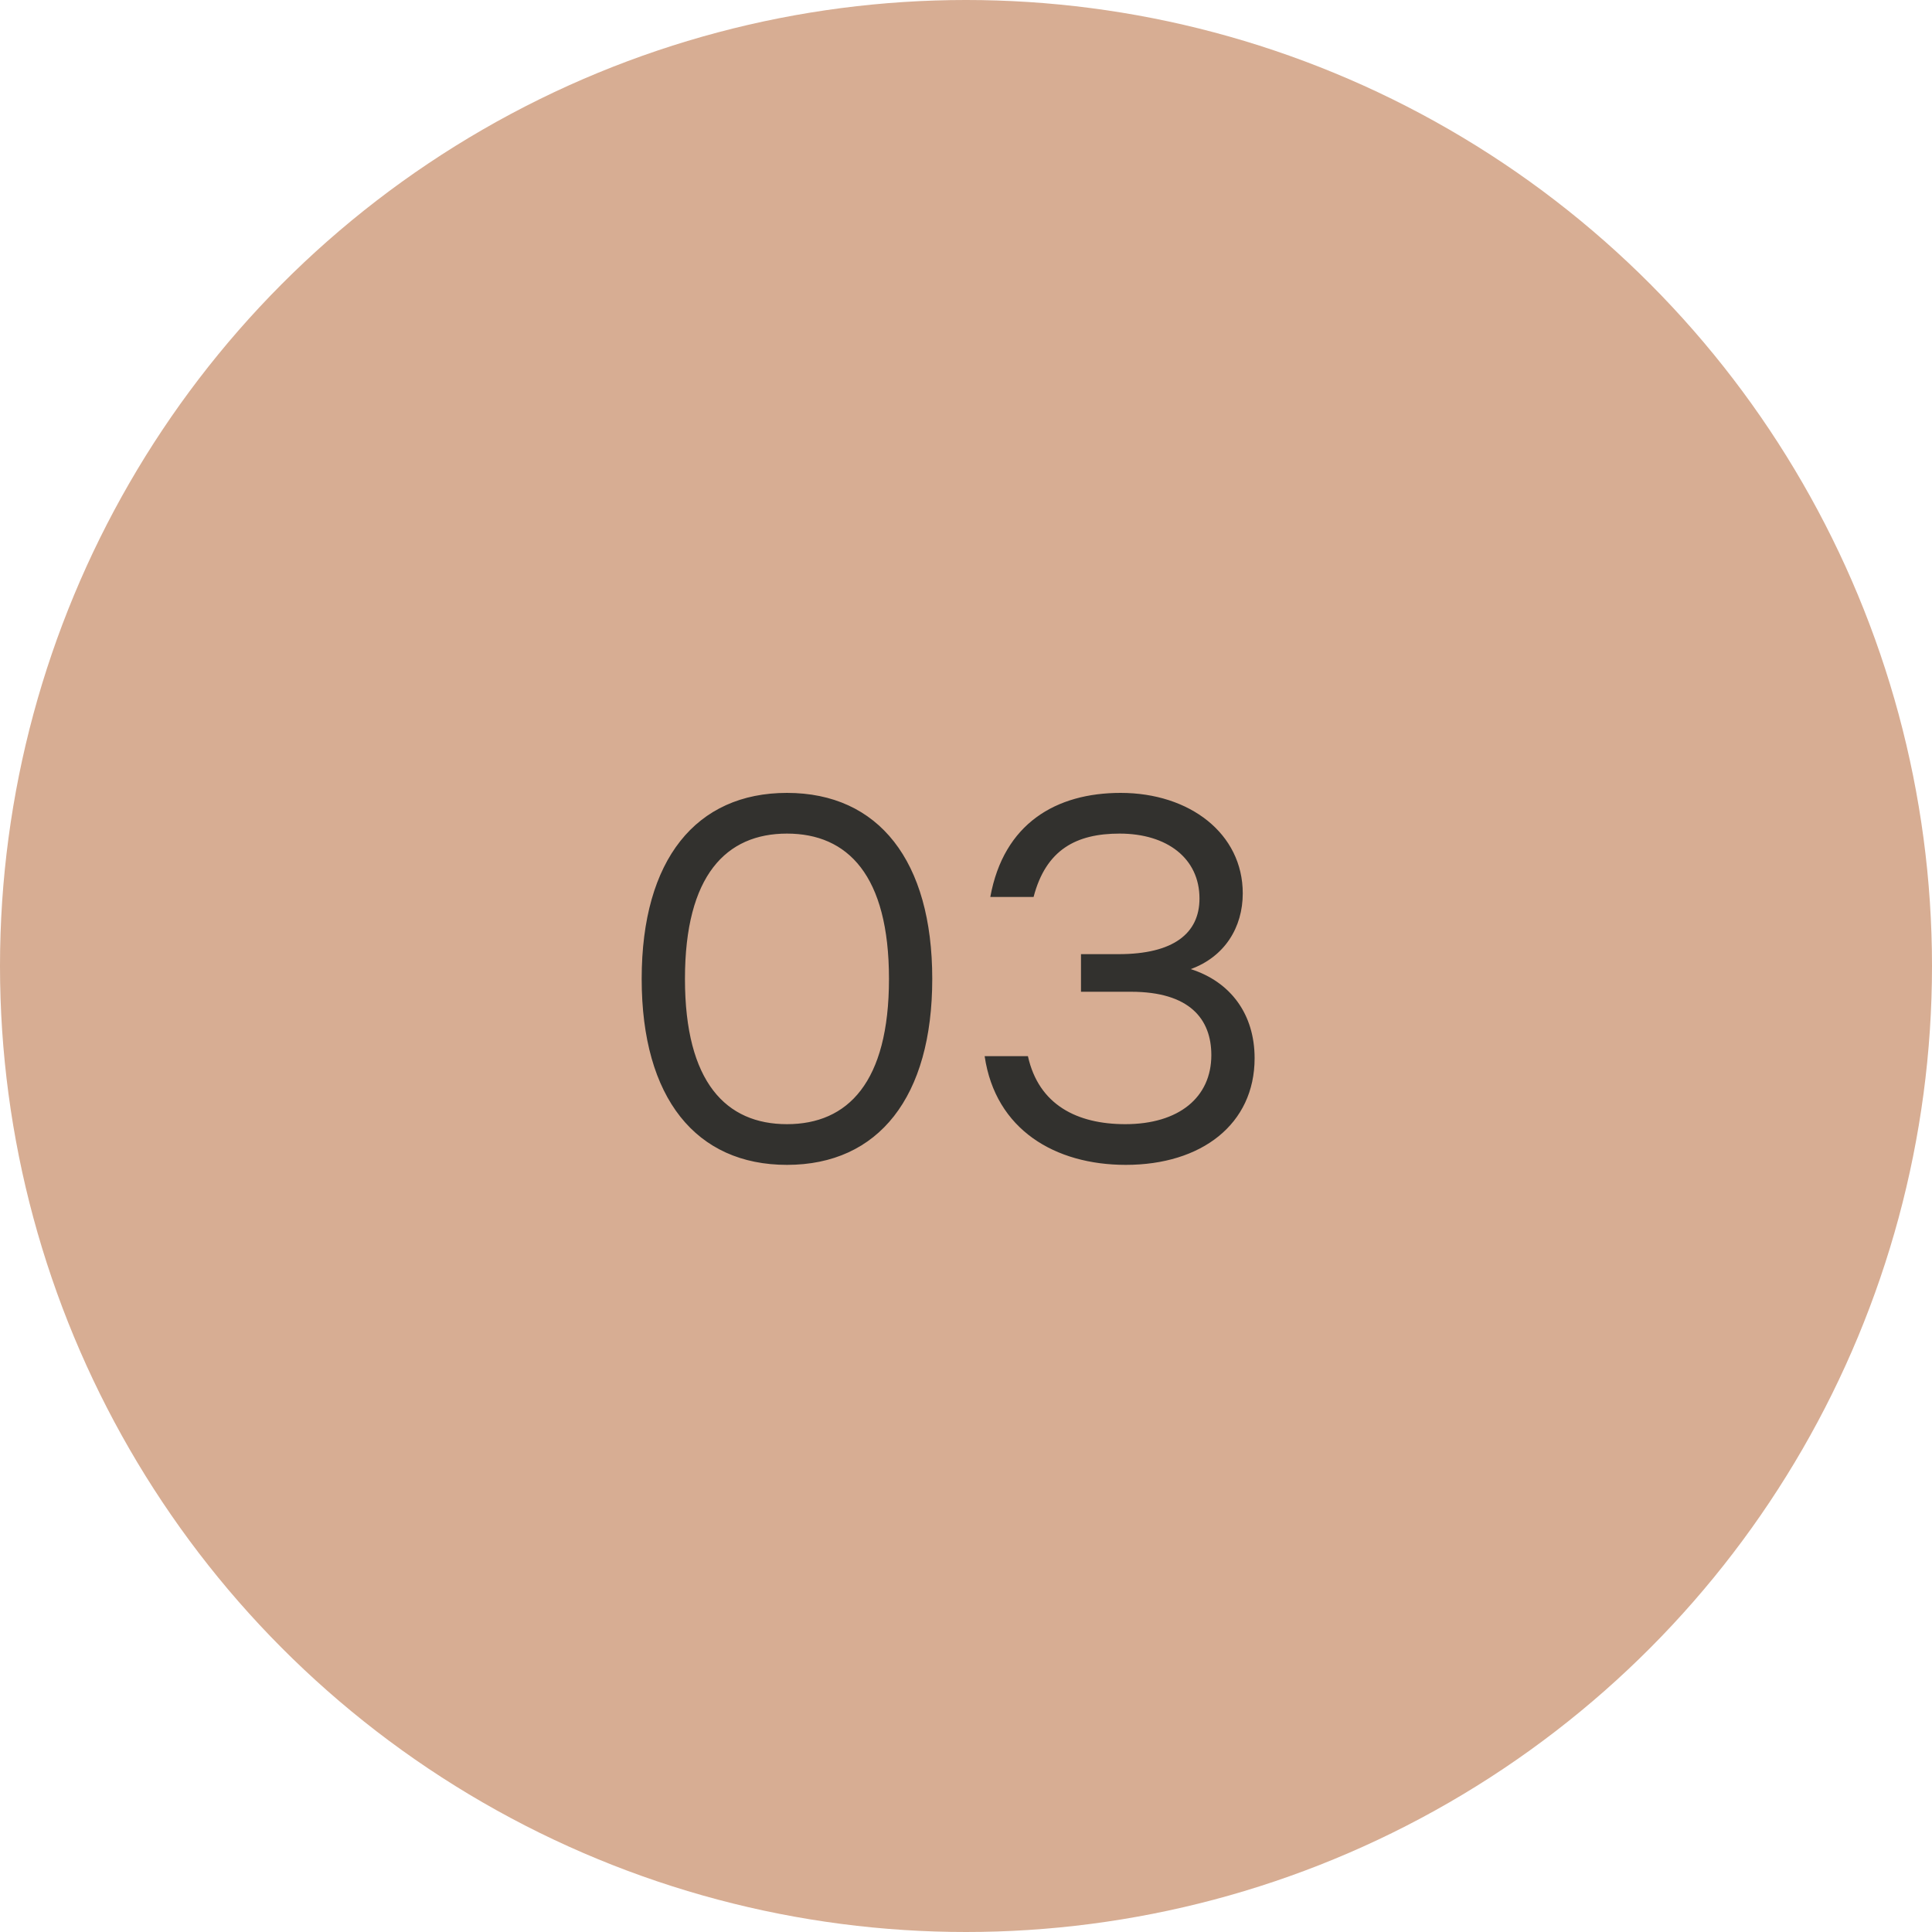
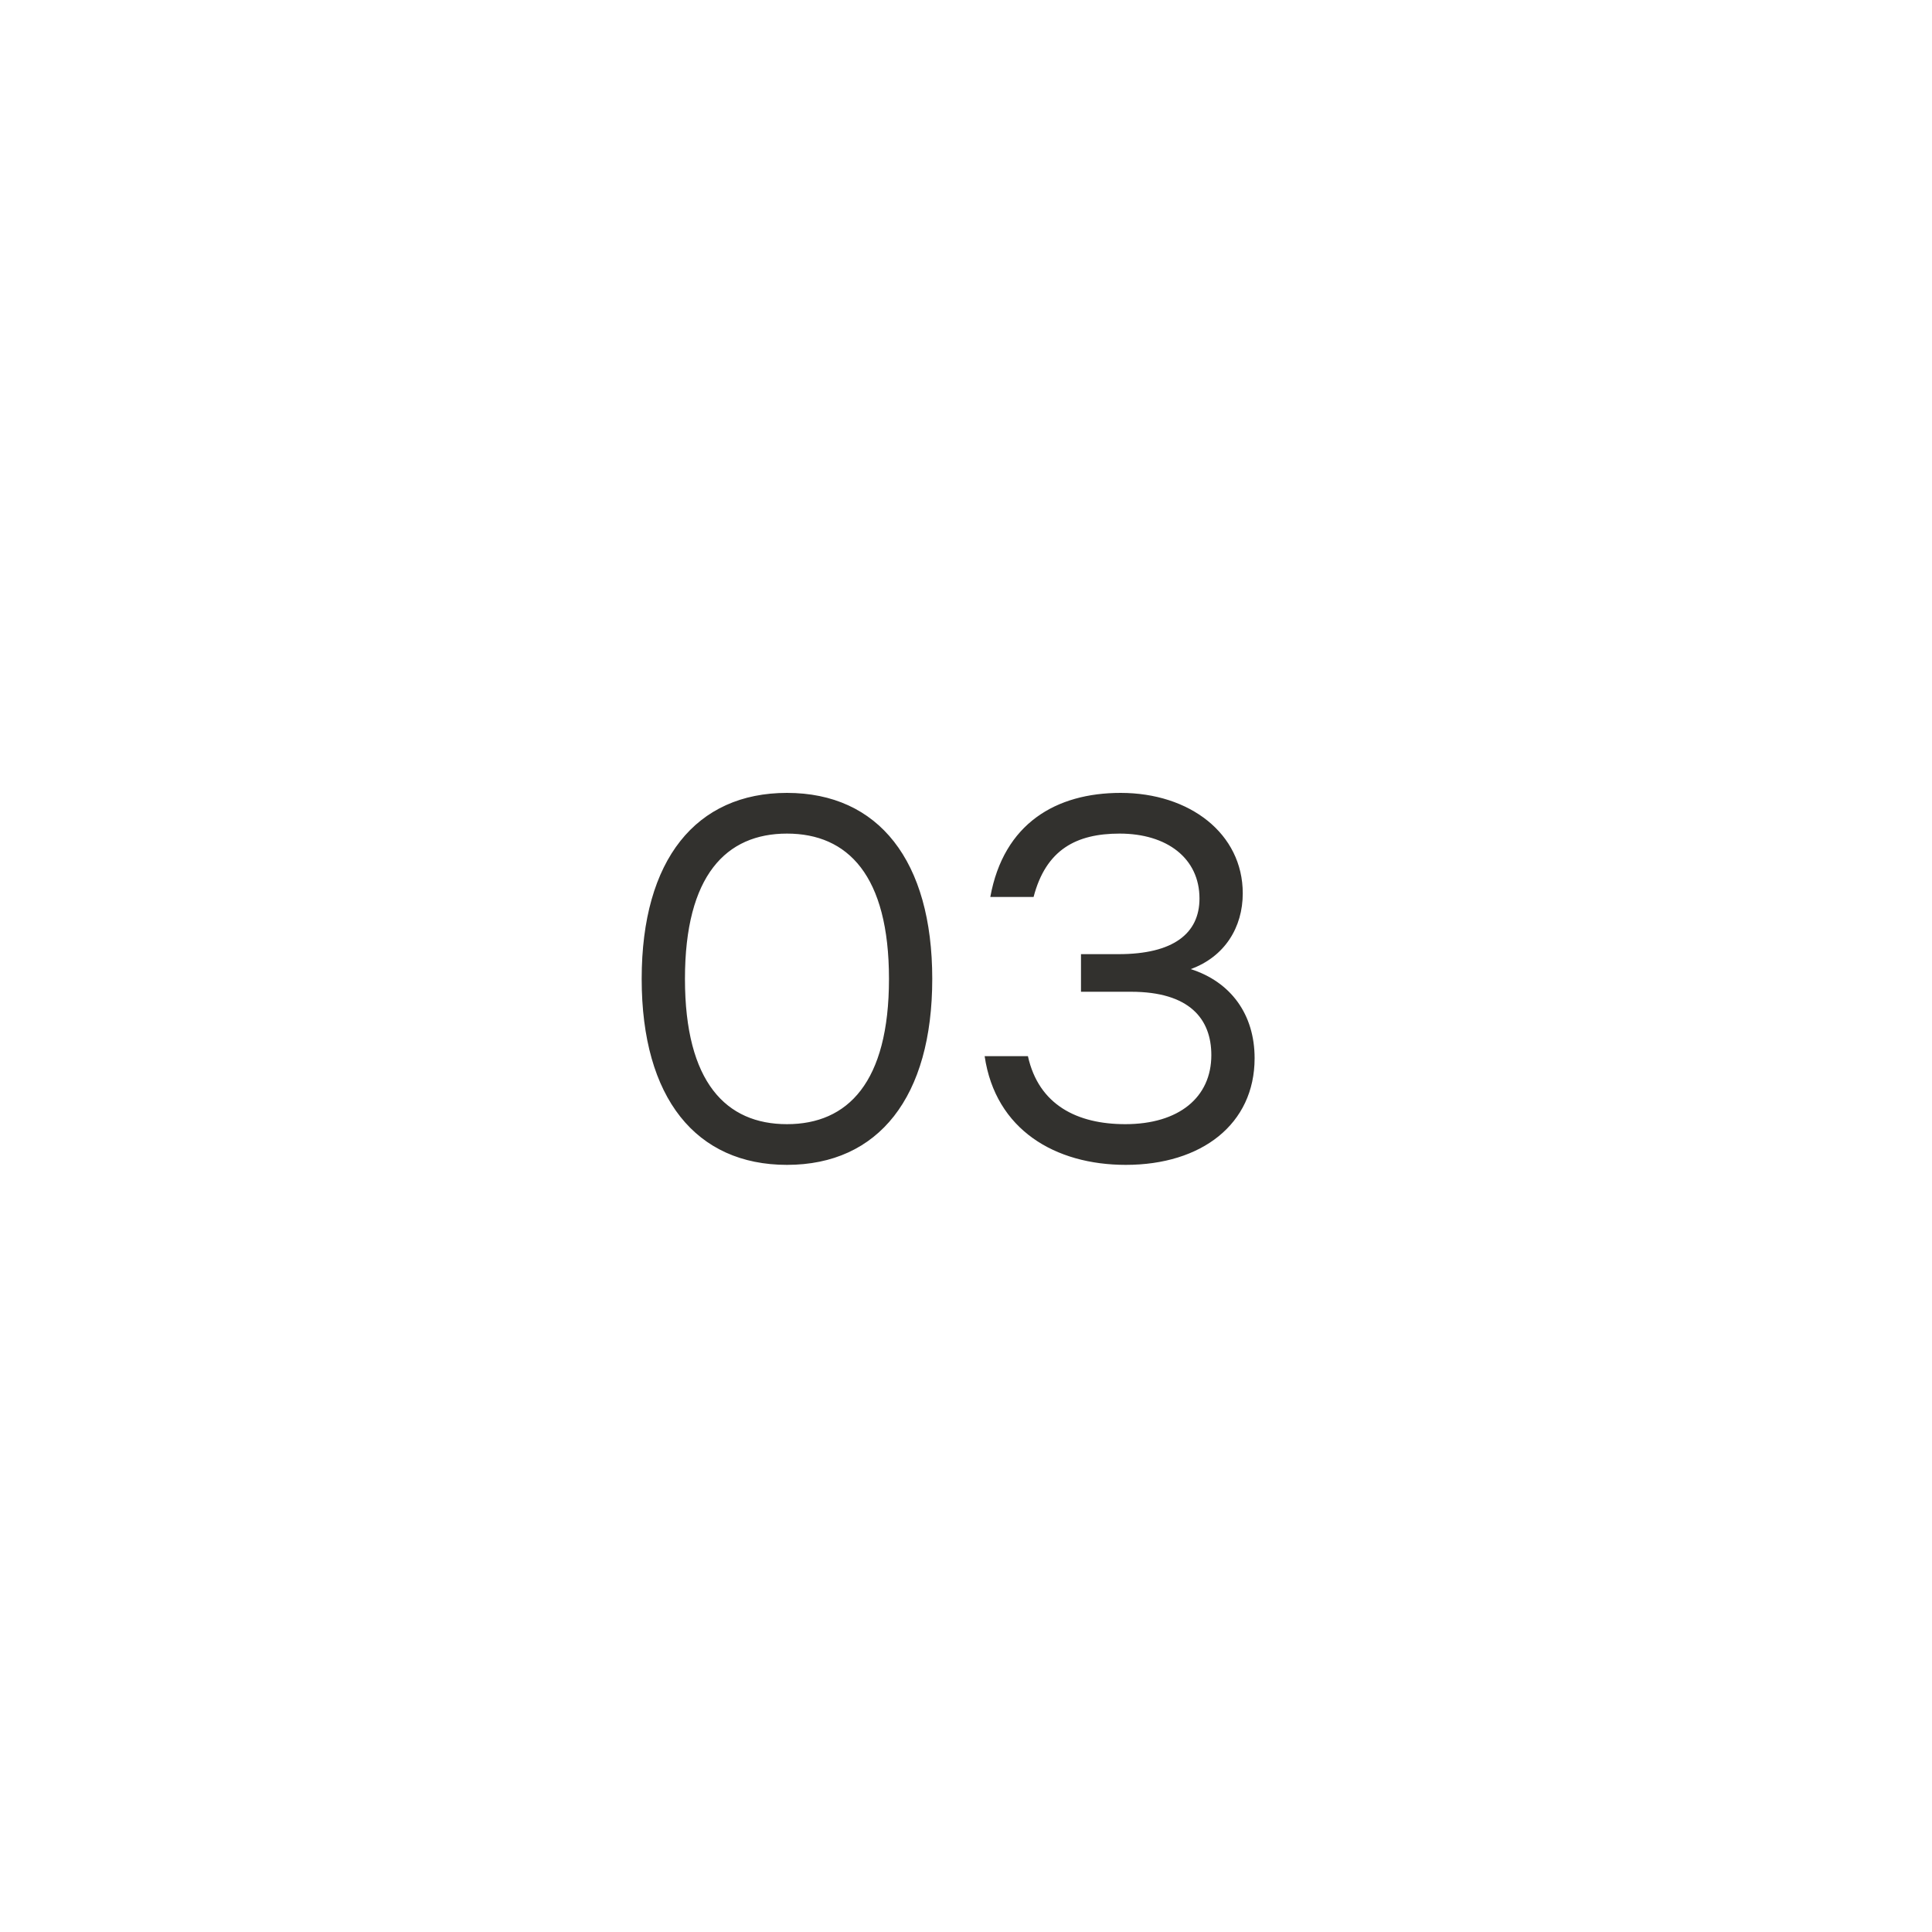
<svg xmlns="http://www.w3.org/2000/svg" width="60" height="60" viewBox="0 0 60 60" fill="none">
-   <circle cx="30" cy="30" r="30" fill="#D7AD93" />
  <path d="M24.44 24.624C27.288 24.624 28.952 26.736 28.952 30.4C28.952 34.064 27.288 36.176 24.44 36.176C21.624 36.176 19.928 34.112 19.928 30.4C19.928 26.688 21.624 24.624 24.44 24.624ZM24.44 34.912C26.328 34.912 27.608 33.616 27.608 30.4C27.608 27.184 26.328 25.888 24.44 25.888C22.552 25.888 21.272 27.184 21.272 30.4C21.272 33.616 22.552 34.912 24.44 34.912ZM36.979 30.096C38.227 30.496 38.963 31.504 38.963 32.864C38.963 34.912 37.315 36.176 34.963 36.176C32.771 36.176 30.915 35.088 30.579 32.8H31.923C32.259 34.32 33.459 34.912 34.947 34.912C36.611 34.912 37.619 34.08 37.619 32.768C37.619 31.648 36.947 30.8 35.123 30.8H33.571V29.632H34.739C36.435 29.632 37.251 28.992 37.251 27.904C37.251 26.656 36.243 25.888 34.771 25.888C33.427 25.888 32.483 26.384 32.099 27.856H30.755C31.171 25.568 32.803 24.624 34.803 24.624C36.947 24.624 38.595 25.888 38.595 27.744C38.595 28.8 38.035 29.712 36.979 30.096Z" fill="#32312E" />
</svg>